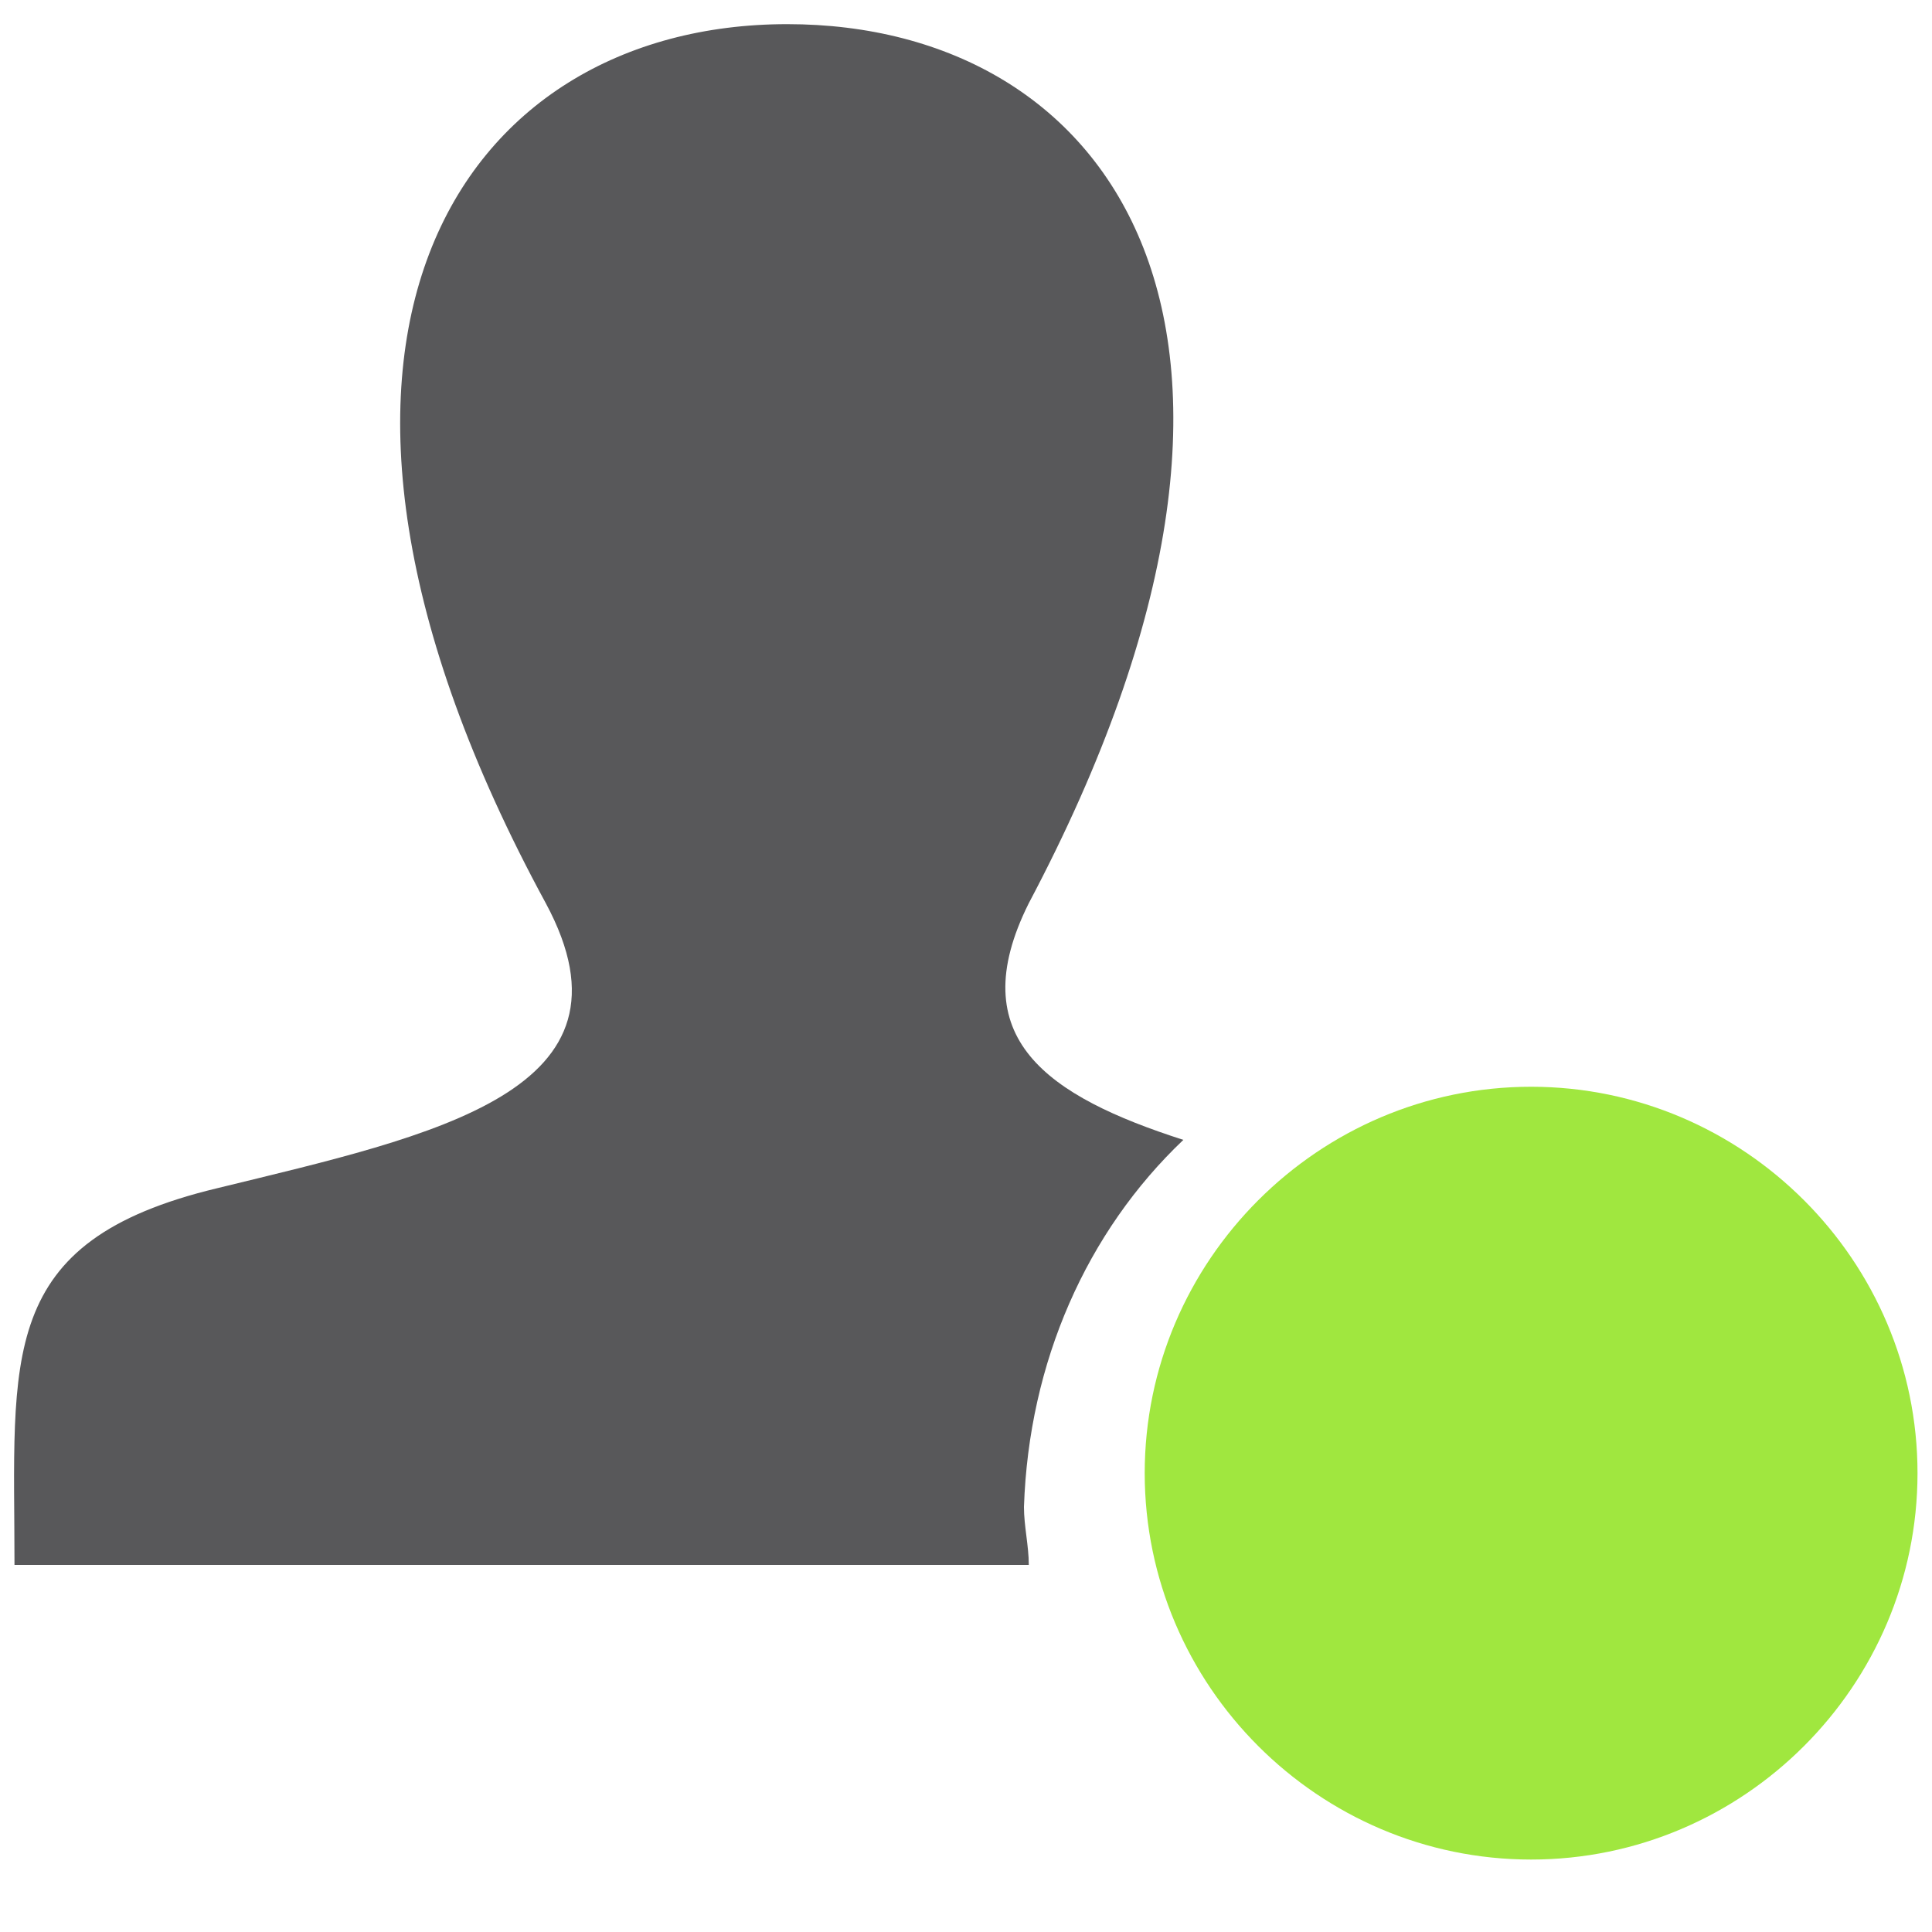
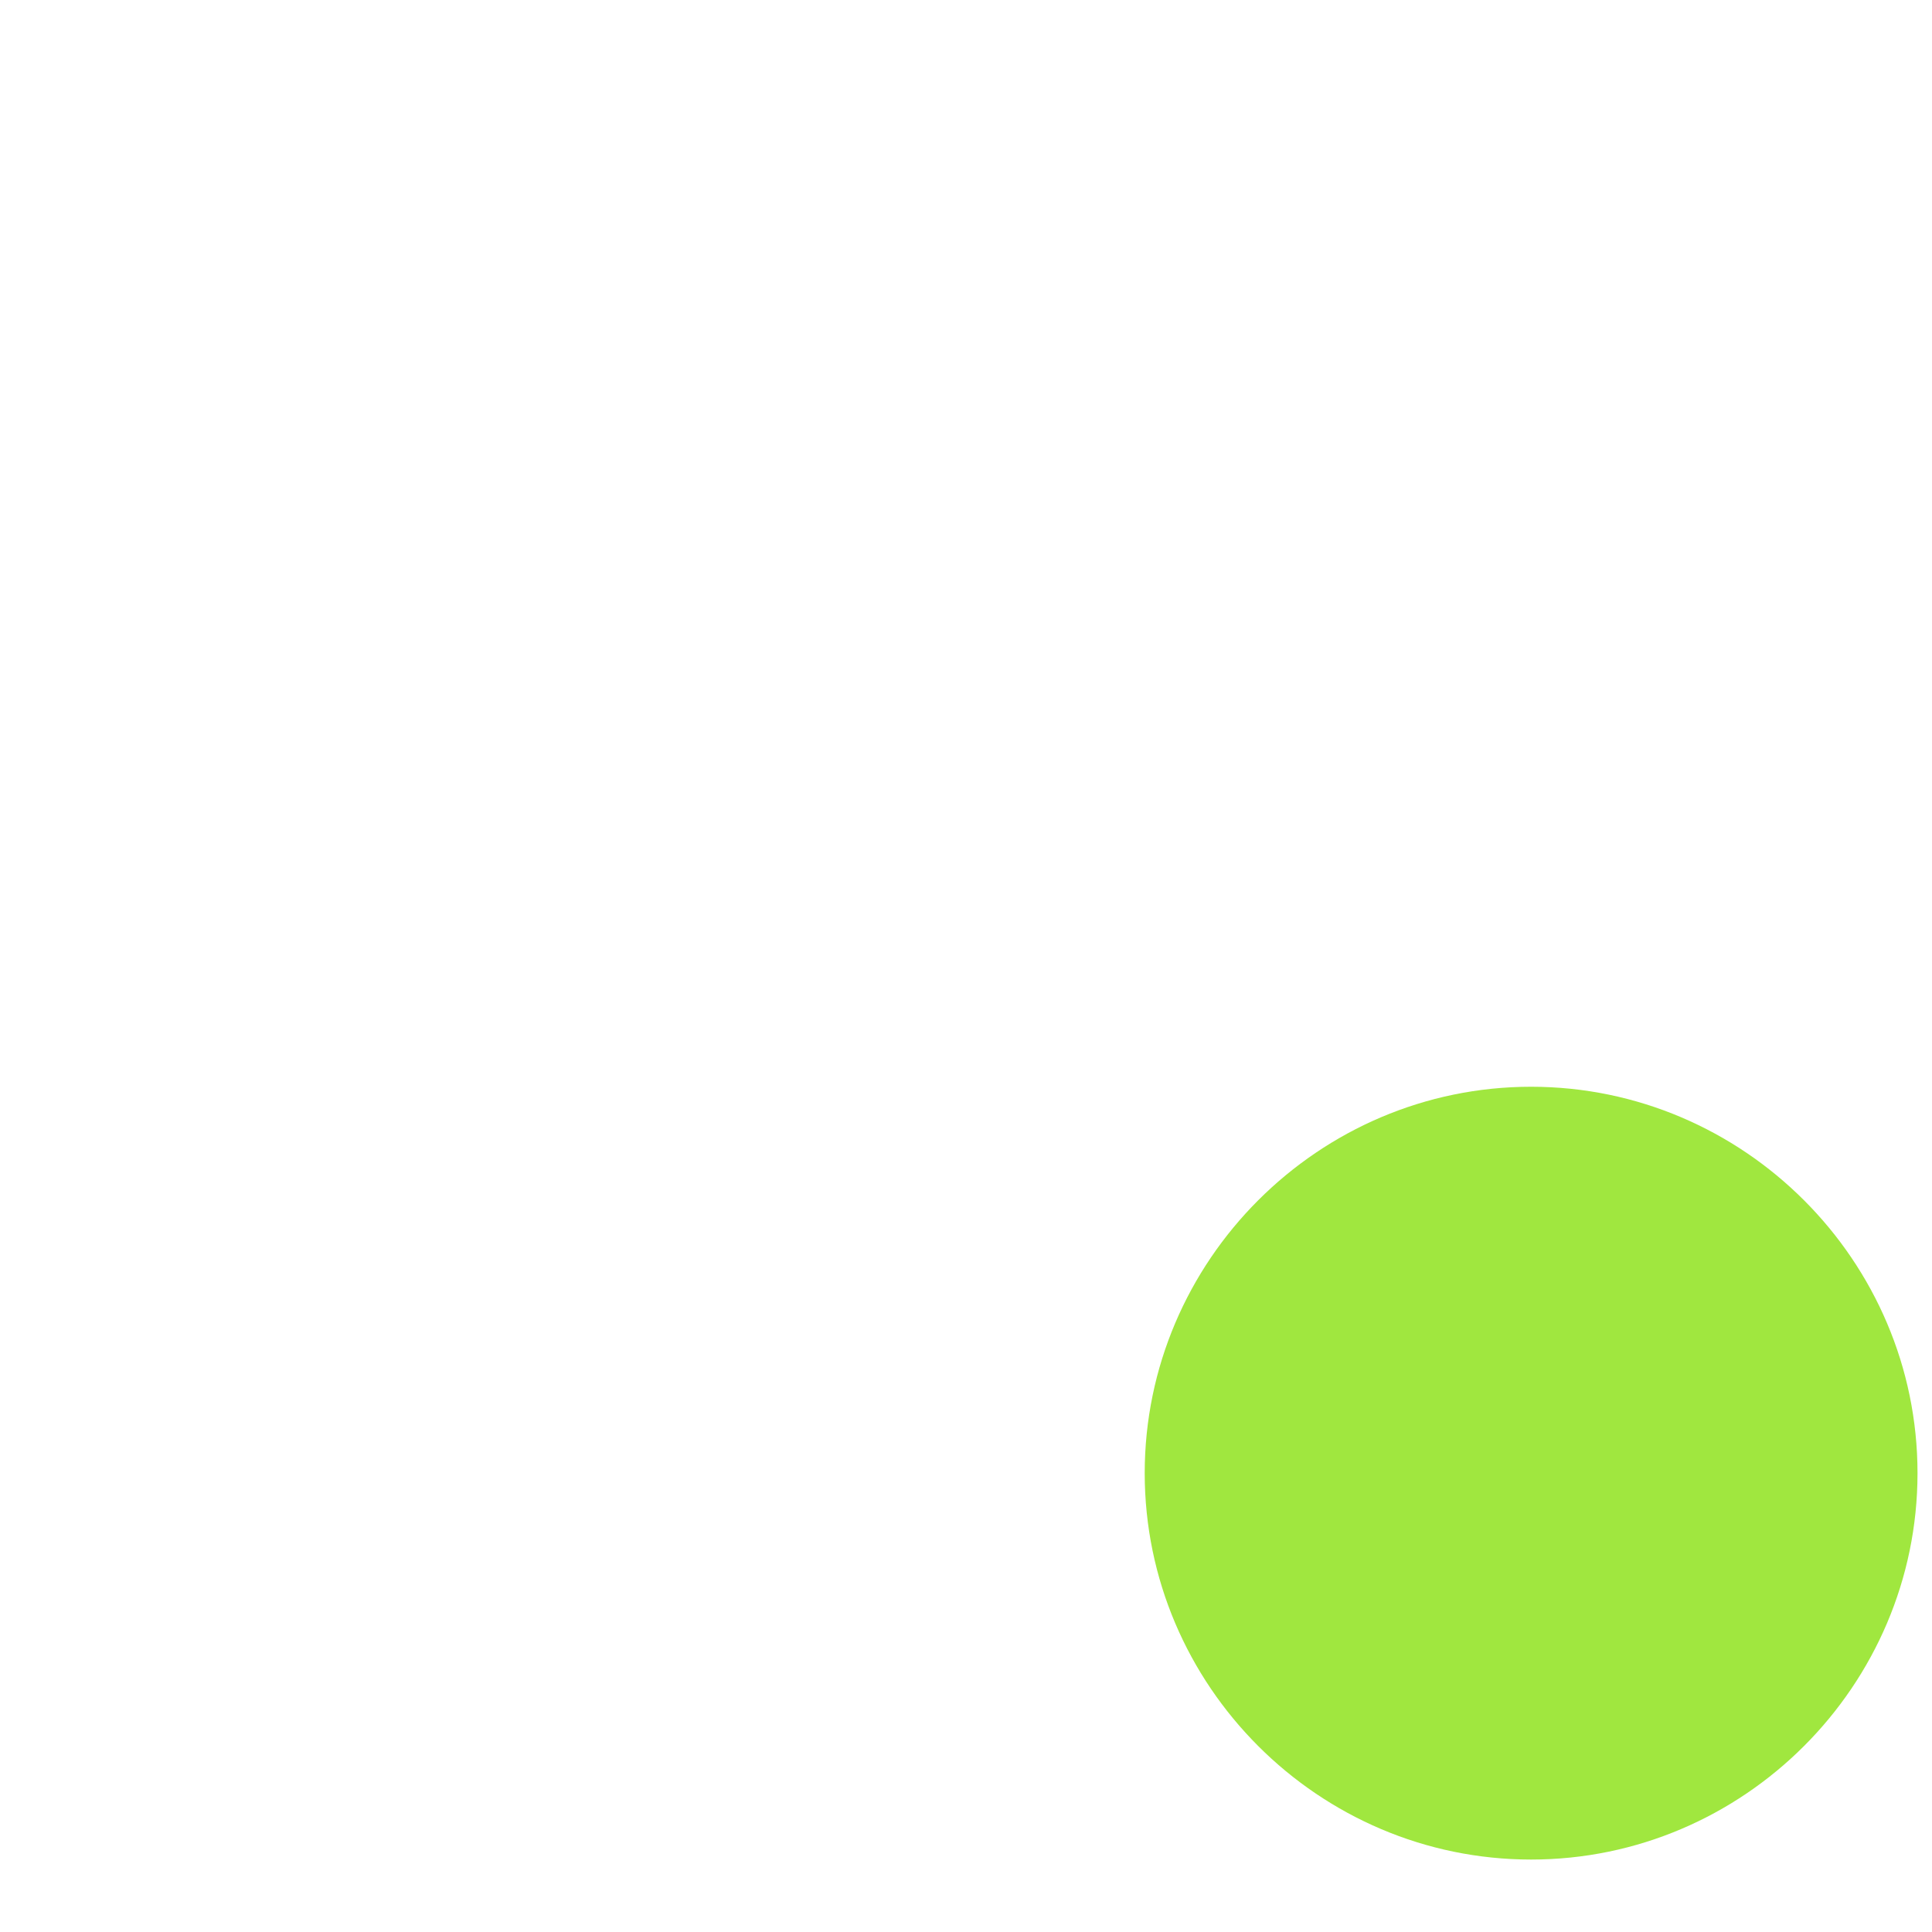
<svg xmlns="http://www.w3.org/2000/svg" version="1.1" id="util-loggedin-active" x="0px" y="0px" viewBox="0 0 40 40" style="enable-background:new 0 0 40 40;" xml:space="preserve">
  <style type="text/css">
	.st0{fill:#58585A;}
	.st1{fill:#A0E73F;}
</style>
-   <path class="st0" d="M24.5,23.6c-2.8-0.9-4.6-2.1-3.2-4.9c6.3-11.9,1.7-18.2-5-18.2c-6.8,0-11.3,6.6-5,18.2c2.1,3.9-2.3,4.8-6.8,5.9  c-4.6,1.1-4.2,3.5-4.2,7.8h21c0-0.4-0.1-0.8-0.1-1.2C21.3,28.2,22.5,25.5,24.5,23.6z" />
  <path id="Ellipse_1_" class="st1" d="M23.7,30.5c0-4.4,3.6-8,8-8s8,3.6,8,8s-3.6,8-8,8S23.7,34.9,23.7,30.5z" />
</svg>